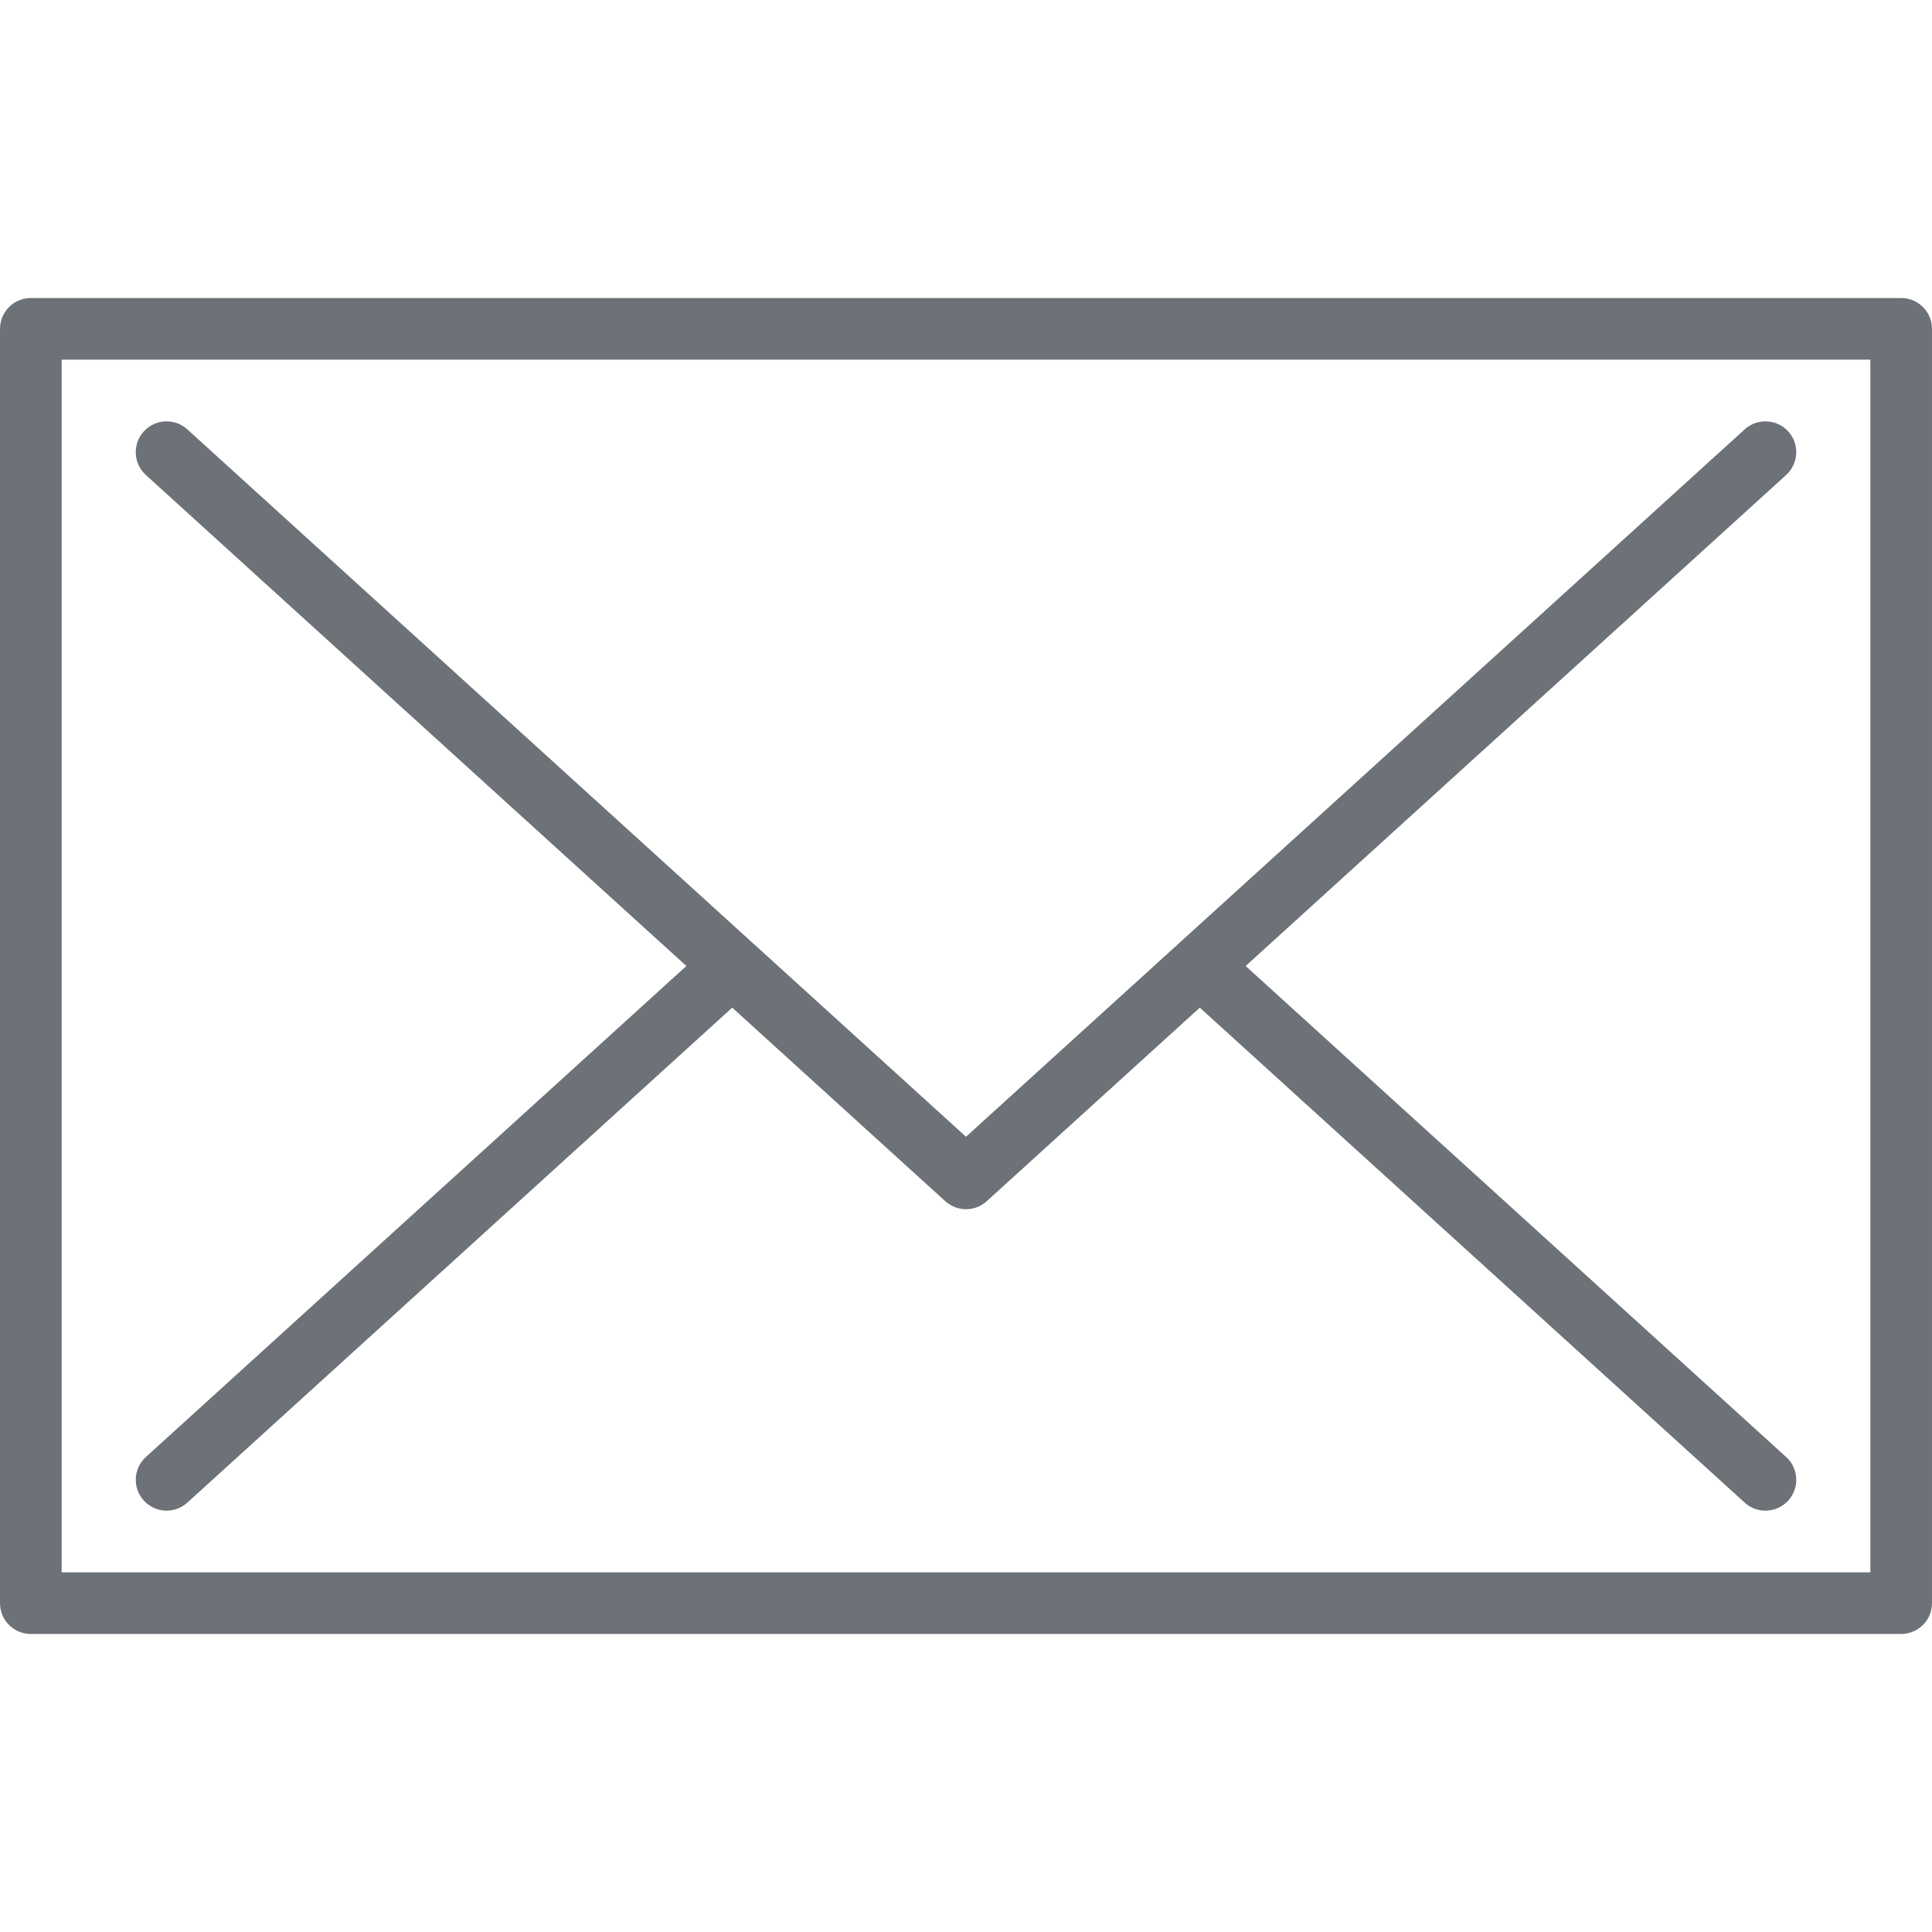
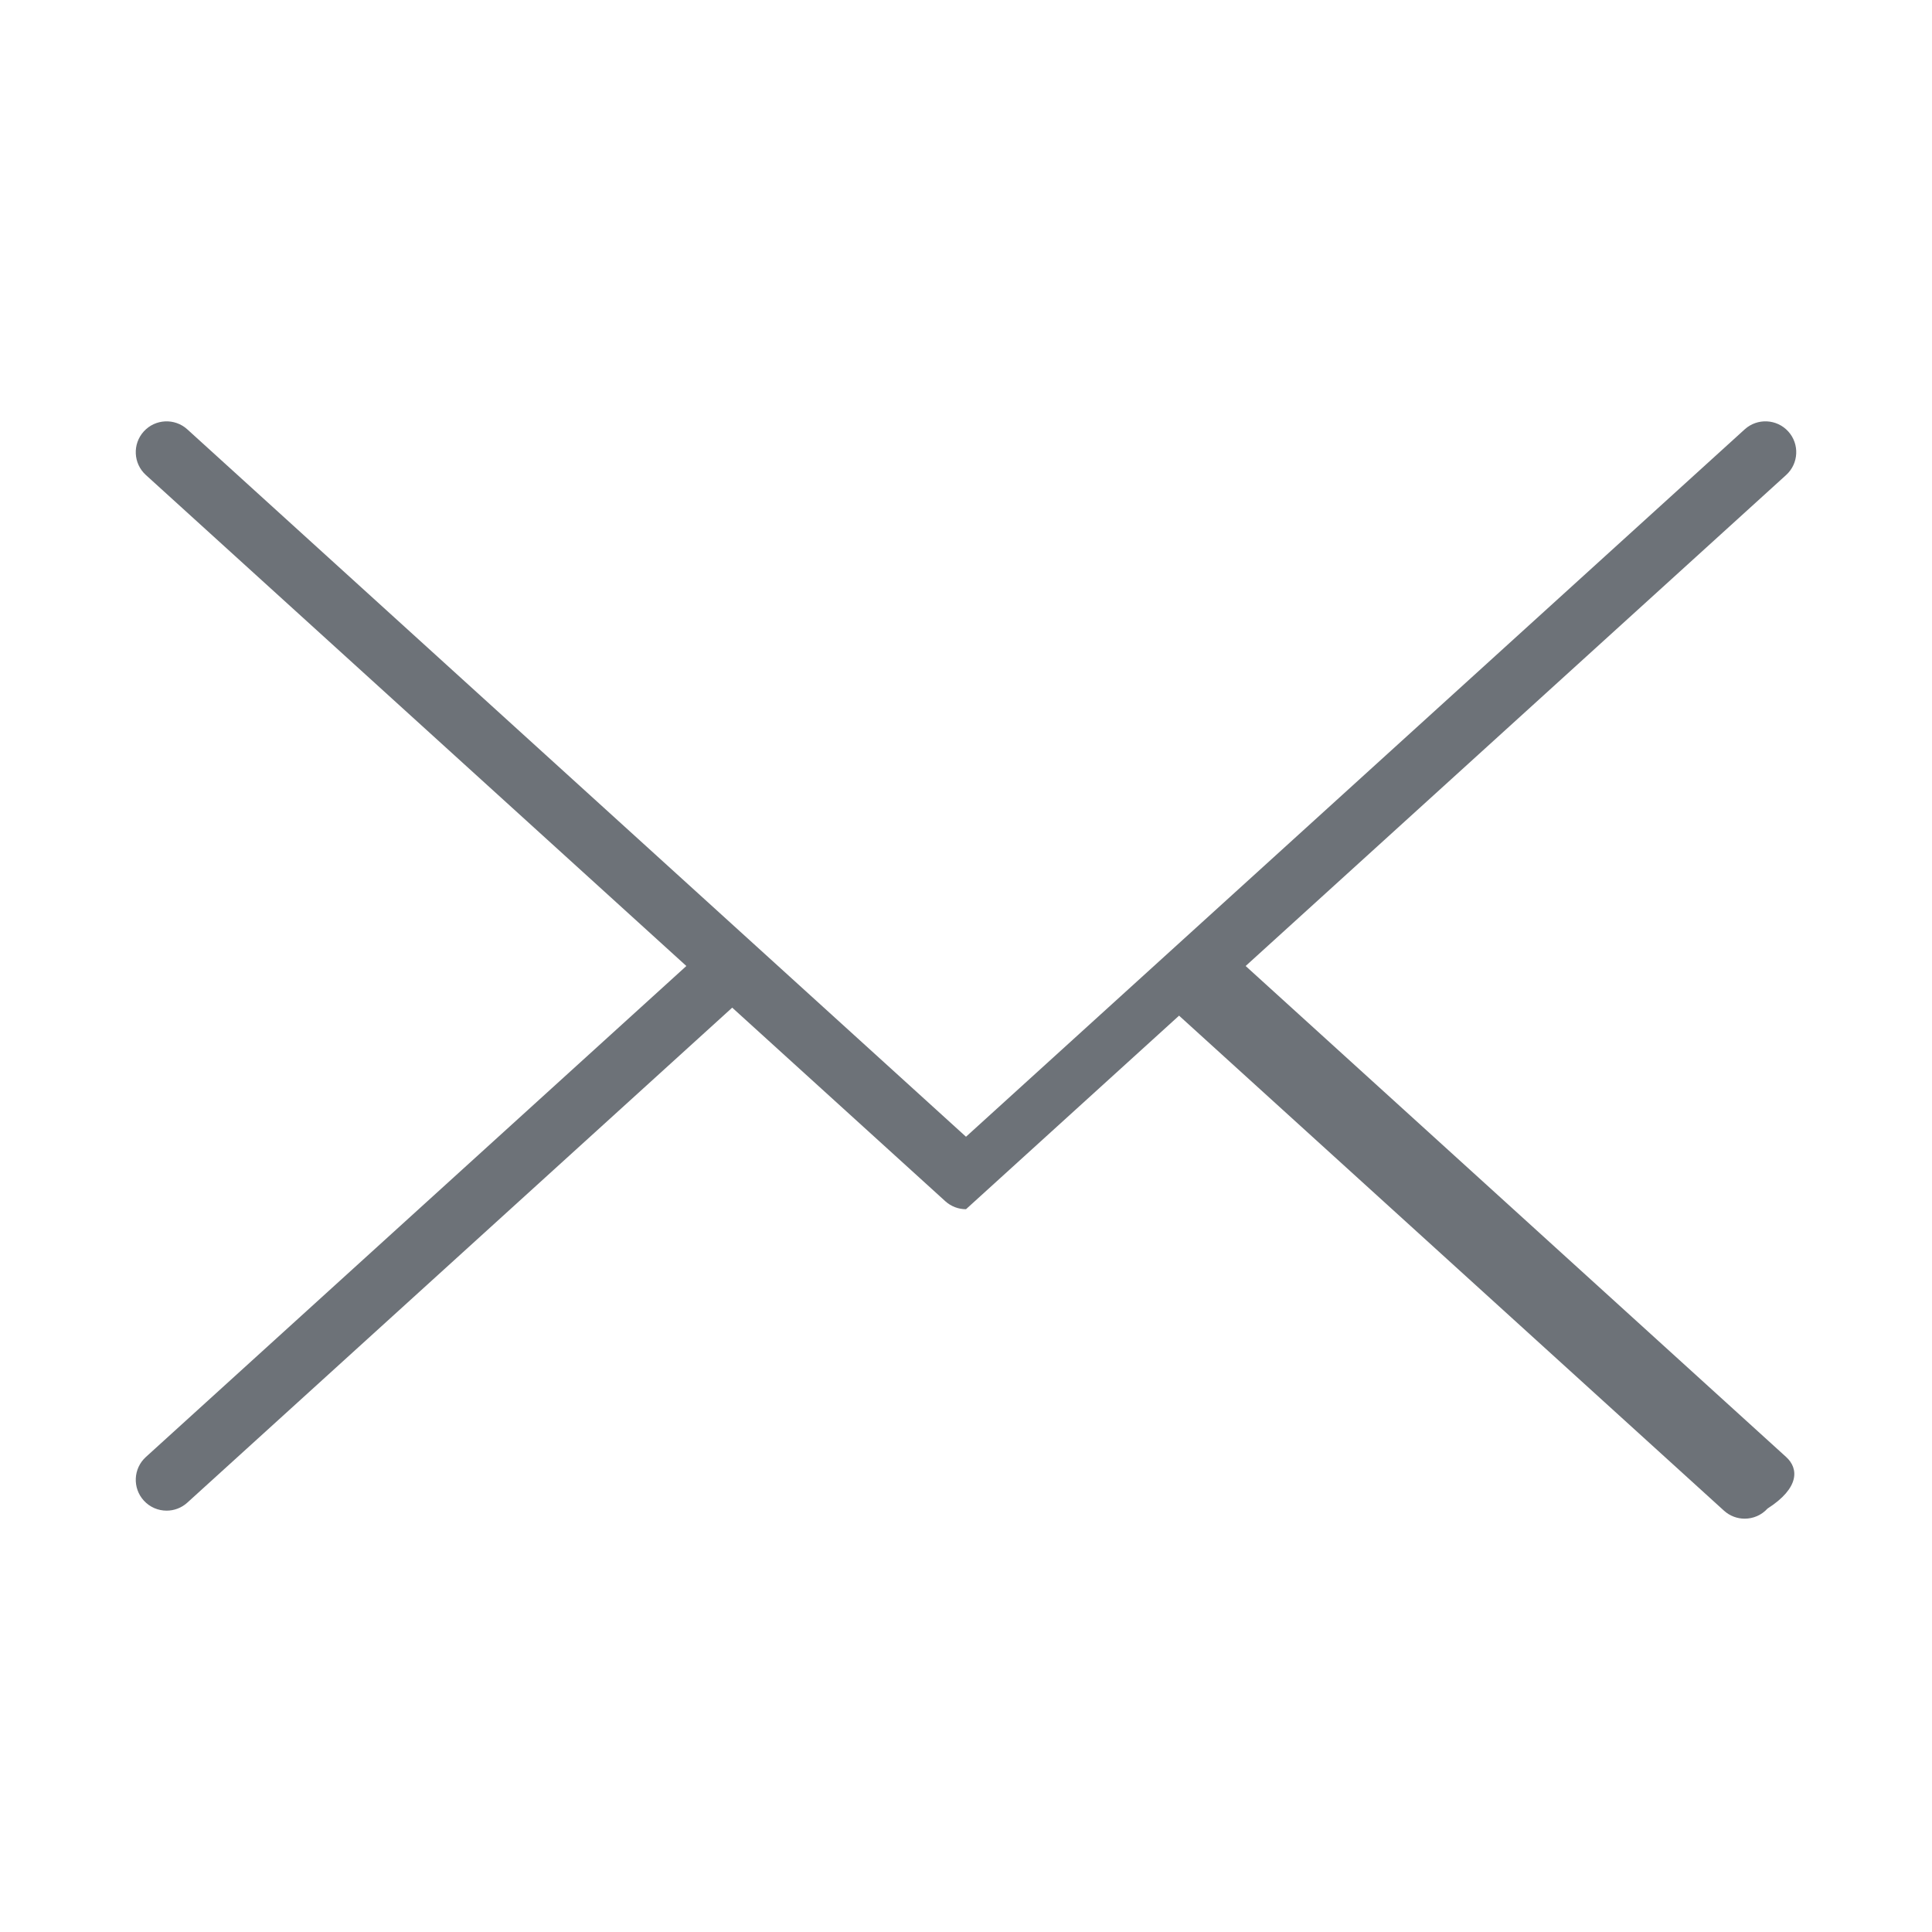
<svg xmlns="http://www.w3.org/2000/svg" fill="#6D7278" height="800px" width="800px" version="1.1" id="Layer_1" viewBox="0 0 512 512" xml:space="preserve">
  <g>
    <g>
-       <path d="M503.83,78.979H8.17c-4.513,0-8.17,3.658-8.17,8.17v337.702c0,4.512,3.657,8.17,8.17,8.17h495.66    c4.513,0,8.17-3.658,8.17-8.17V87.149C512,82.637,508.343,78.979,503.83,78.979z M495.66,416.681H16.34V95.319H495.66V416.681z" />
-     </g>
+       </g>
  </g>
  <g>
    <g>
-       <path d="M473.351,386.123L330.108,256l143.24-130.123c3.34-3.034,3.588-8.201,0.555-11.541c-3.035-3.34-8.202-3.586-11.542-0.553    L256,301.246L49.642,113.786c-3.338-3.033-8.506-2.788-11.542,0.553c-3.034,3.34-2.787,8.507,0.554,11.541L181.892,256    L38.655,386.12c-3.34,3.034-3.588,8.201-0.553,11.541c1.612,1.775,3.828,2.677,6.05,2.677c1.961,0,3.926-0.702,5.491-2.123    l144.4-131.177l56.464,51.293c1.558,1.415,3.525,2.123,5.494,2.123c1.968,0,3.936-0.707,5.494-2.123l56.465-51.294    l144.404,131.181c1.565,1.422,3.531,2.123,5.491,2.123c2.222,0,4.437-0.902,6.05-2.677    C476.939,394.324,476.692,389.157,473.351,386.123z" />
+       <path d="M473.351,386.123L330.108,256l143.24-130.123c3.34-3.034,3.588-8.201,0.555-11.541c-3.035-3.34-8.202-3.586-11.542-0.553    L256,301.246L49.642,113.786c-3.338-3.033-8.506-2.788-11.542,0.553c-3.034,3.34-2.787,8.507,0.554,11.541L181.892,256    L38.655,386.12c-3.34,3.034-3.588,8.201-0.553,11.541c1.612,1.775,3.828,2.677,6.05,2.677c1.961,0,3.926-0.702,5.491-2.123    l144.4-131.177l56.464,51.293c1.558,1.415,3.525,2.123,5.494,2.123l56.465-51.294    l144.404,131.181c1.565,1.422,3.531,2.123,5.491,2.123c2.222,0,4.437-0.902,6.05-2.677    C476.939,394.324,476.692,389.157,473.351,386.123z" />
    </g>
  </g>
</svg>